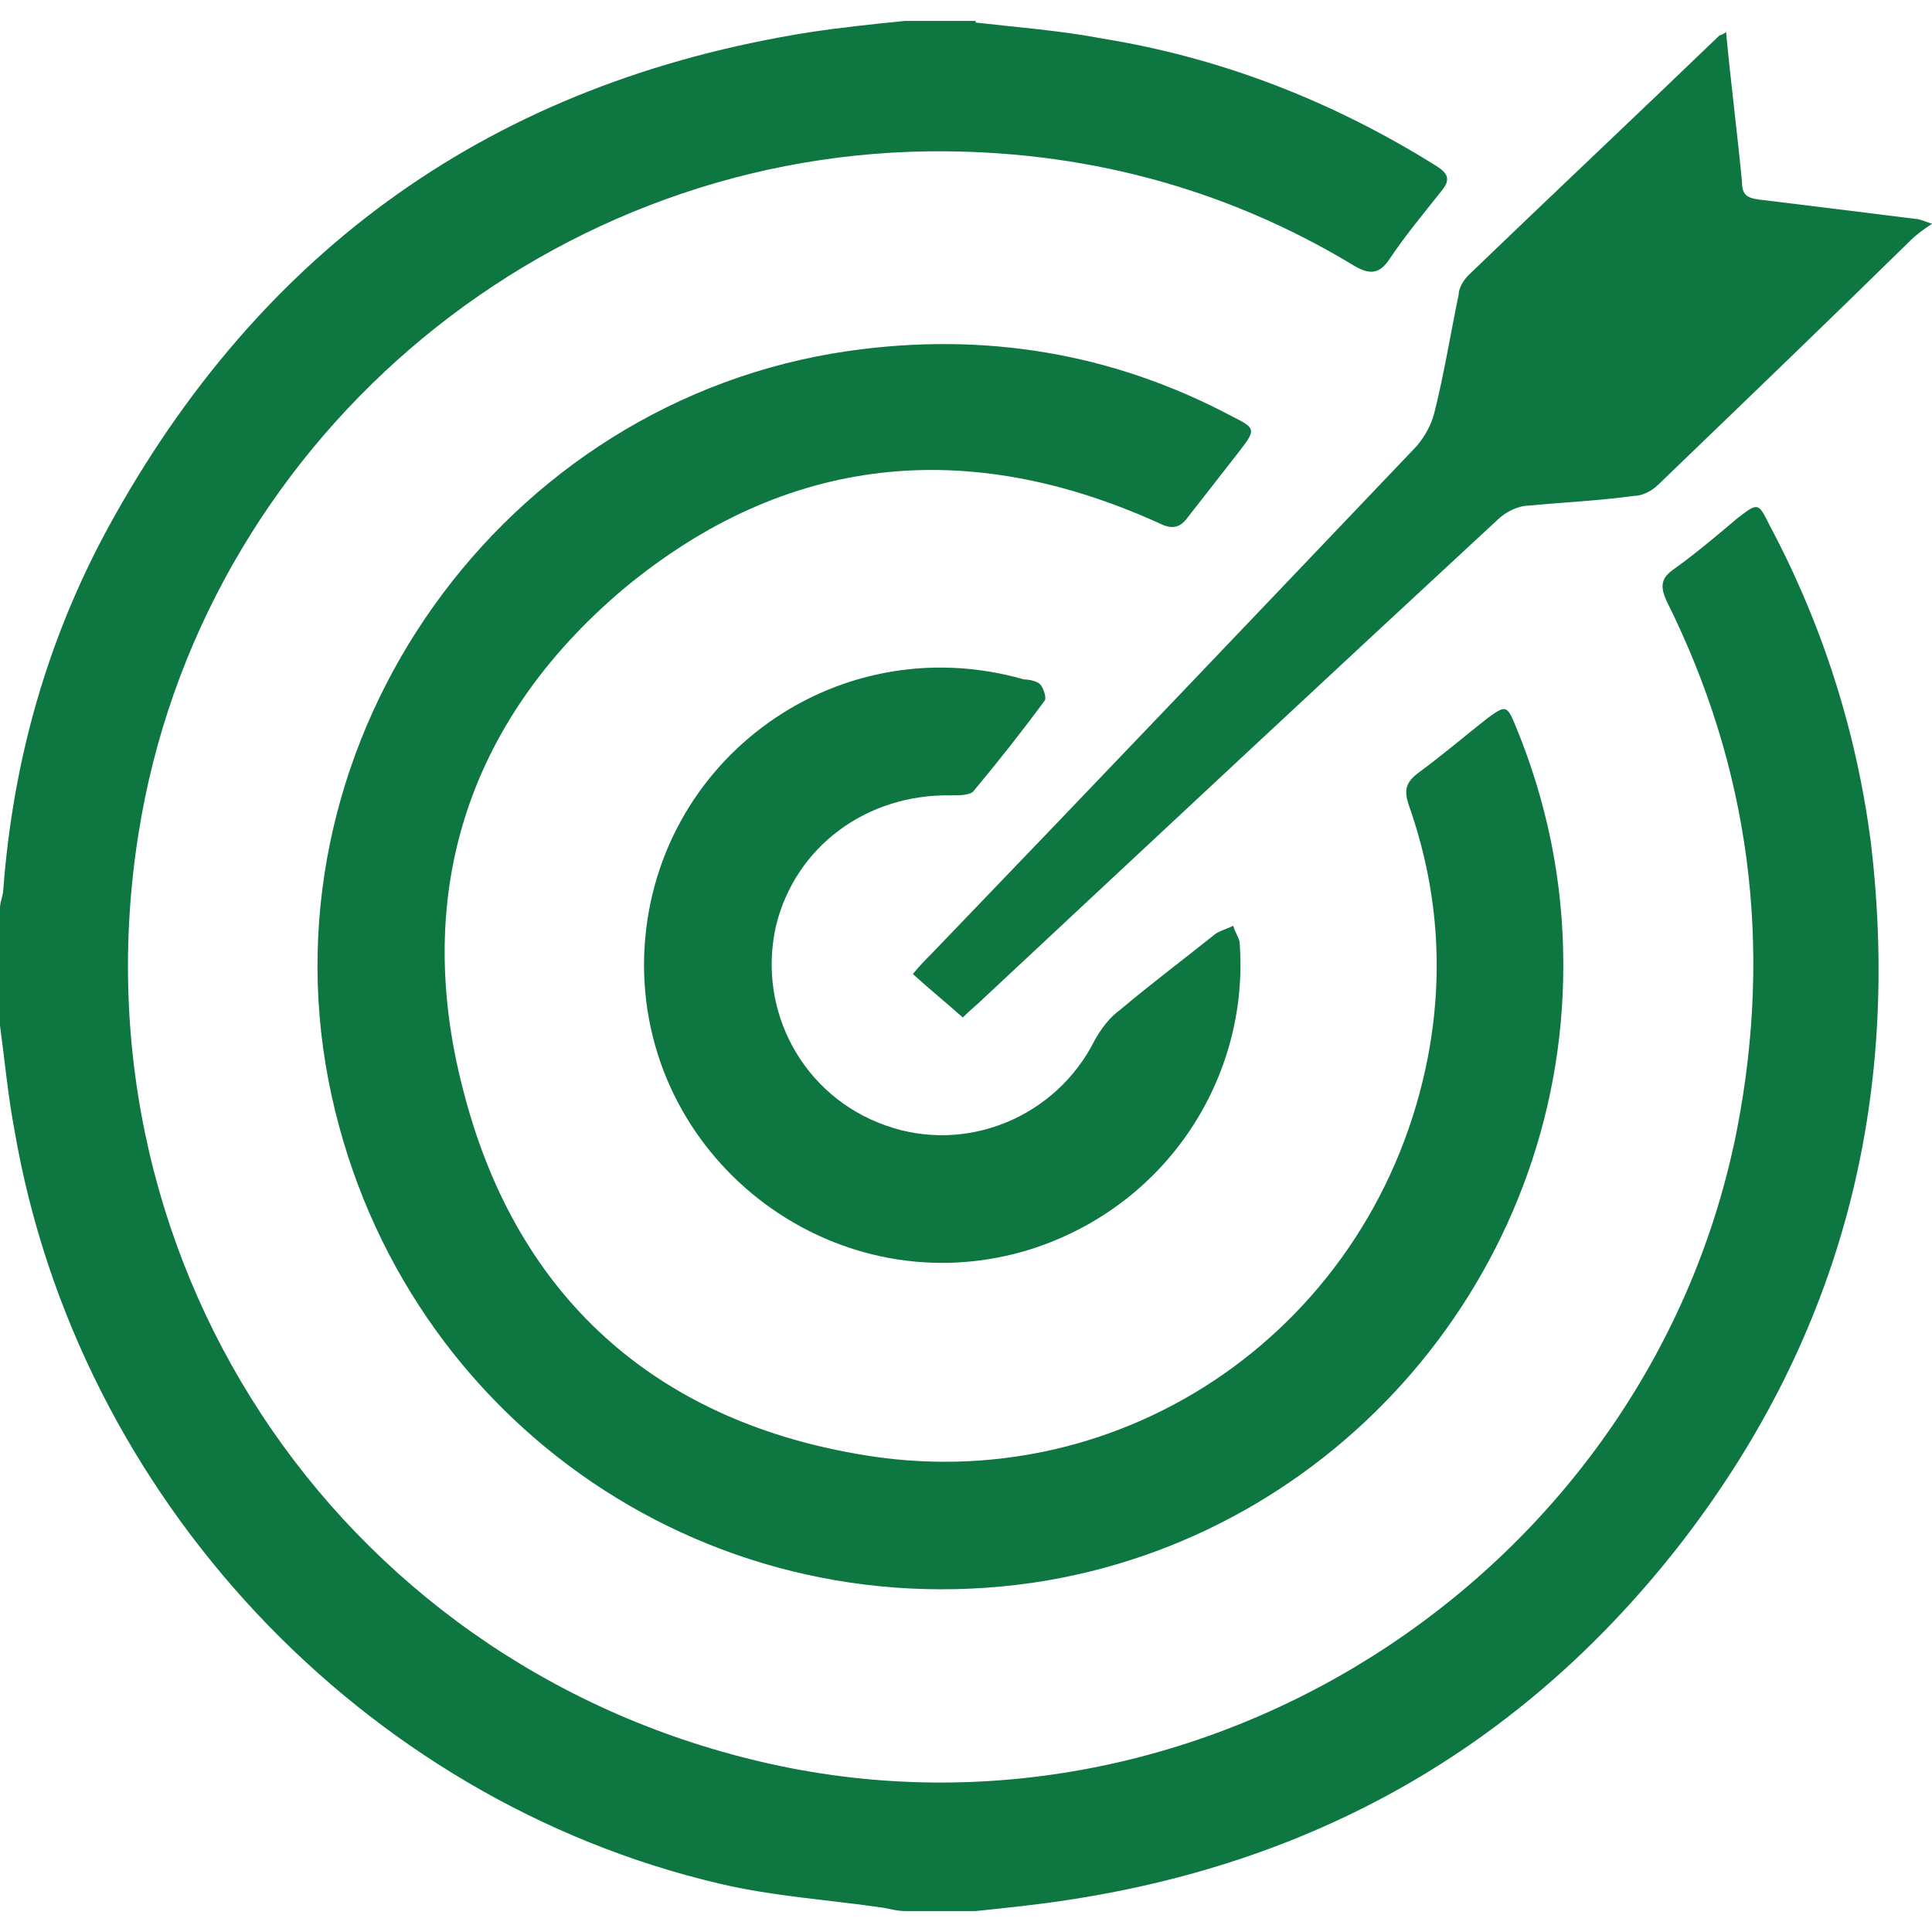
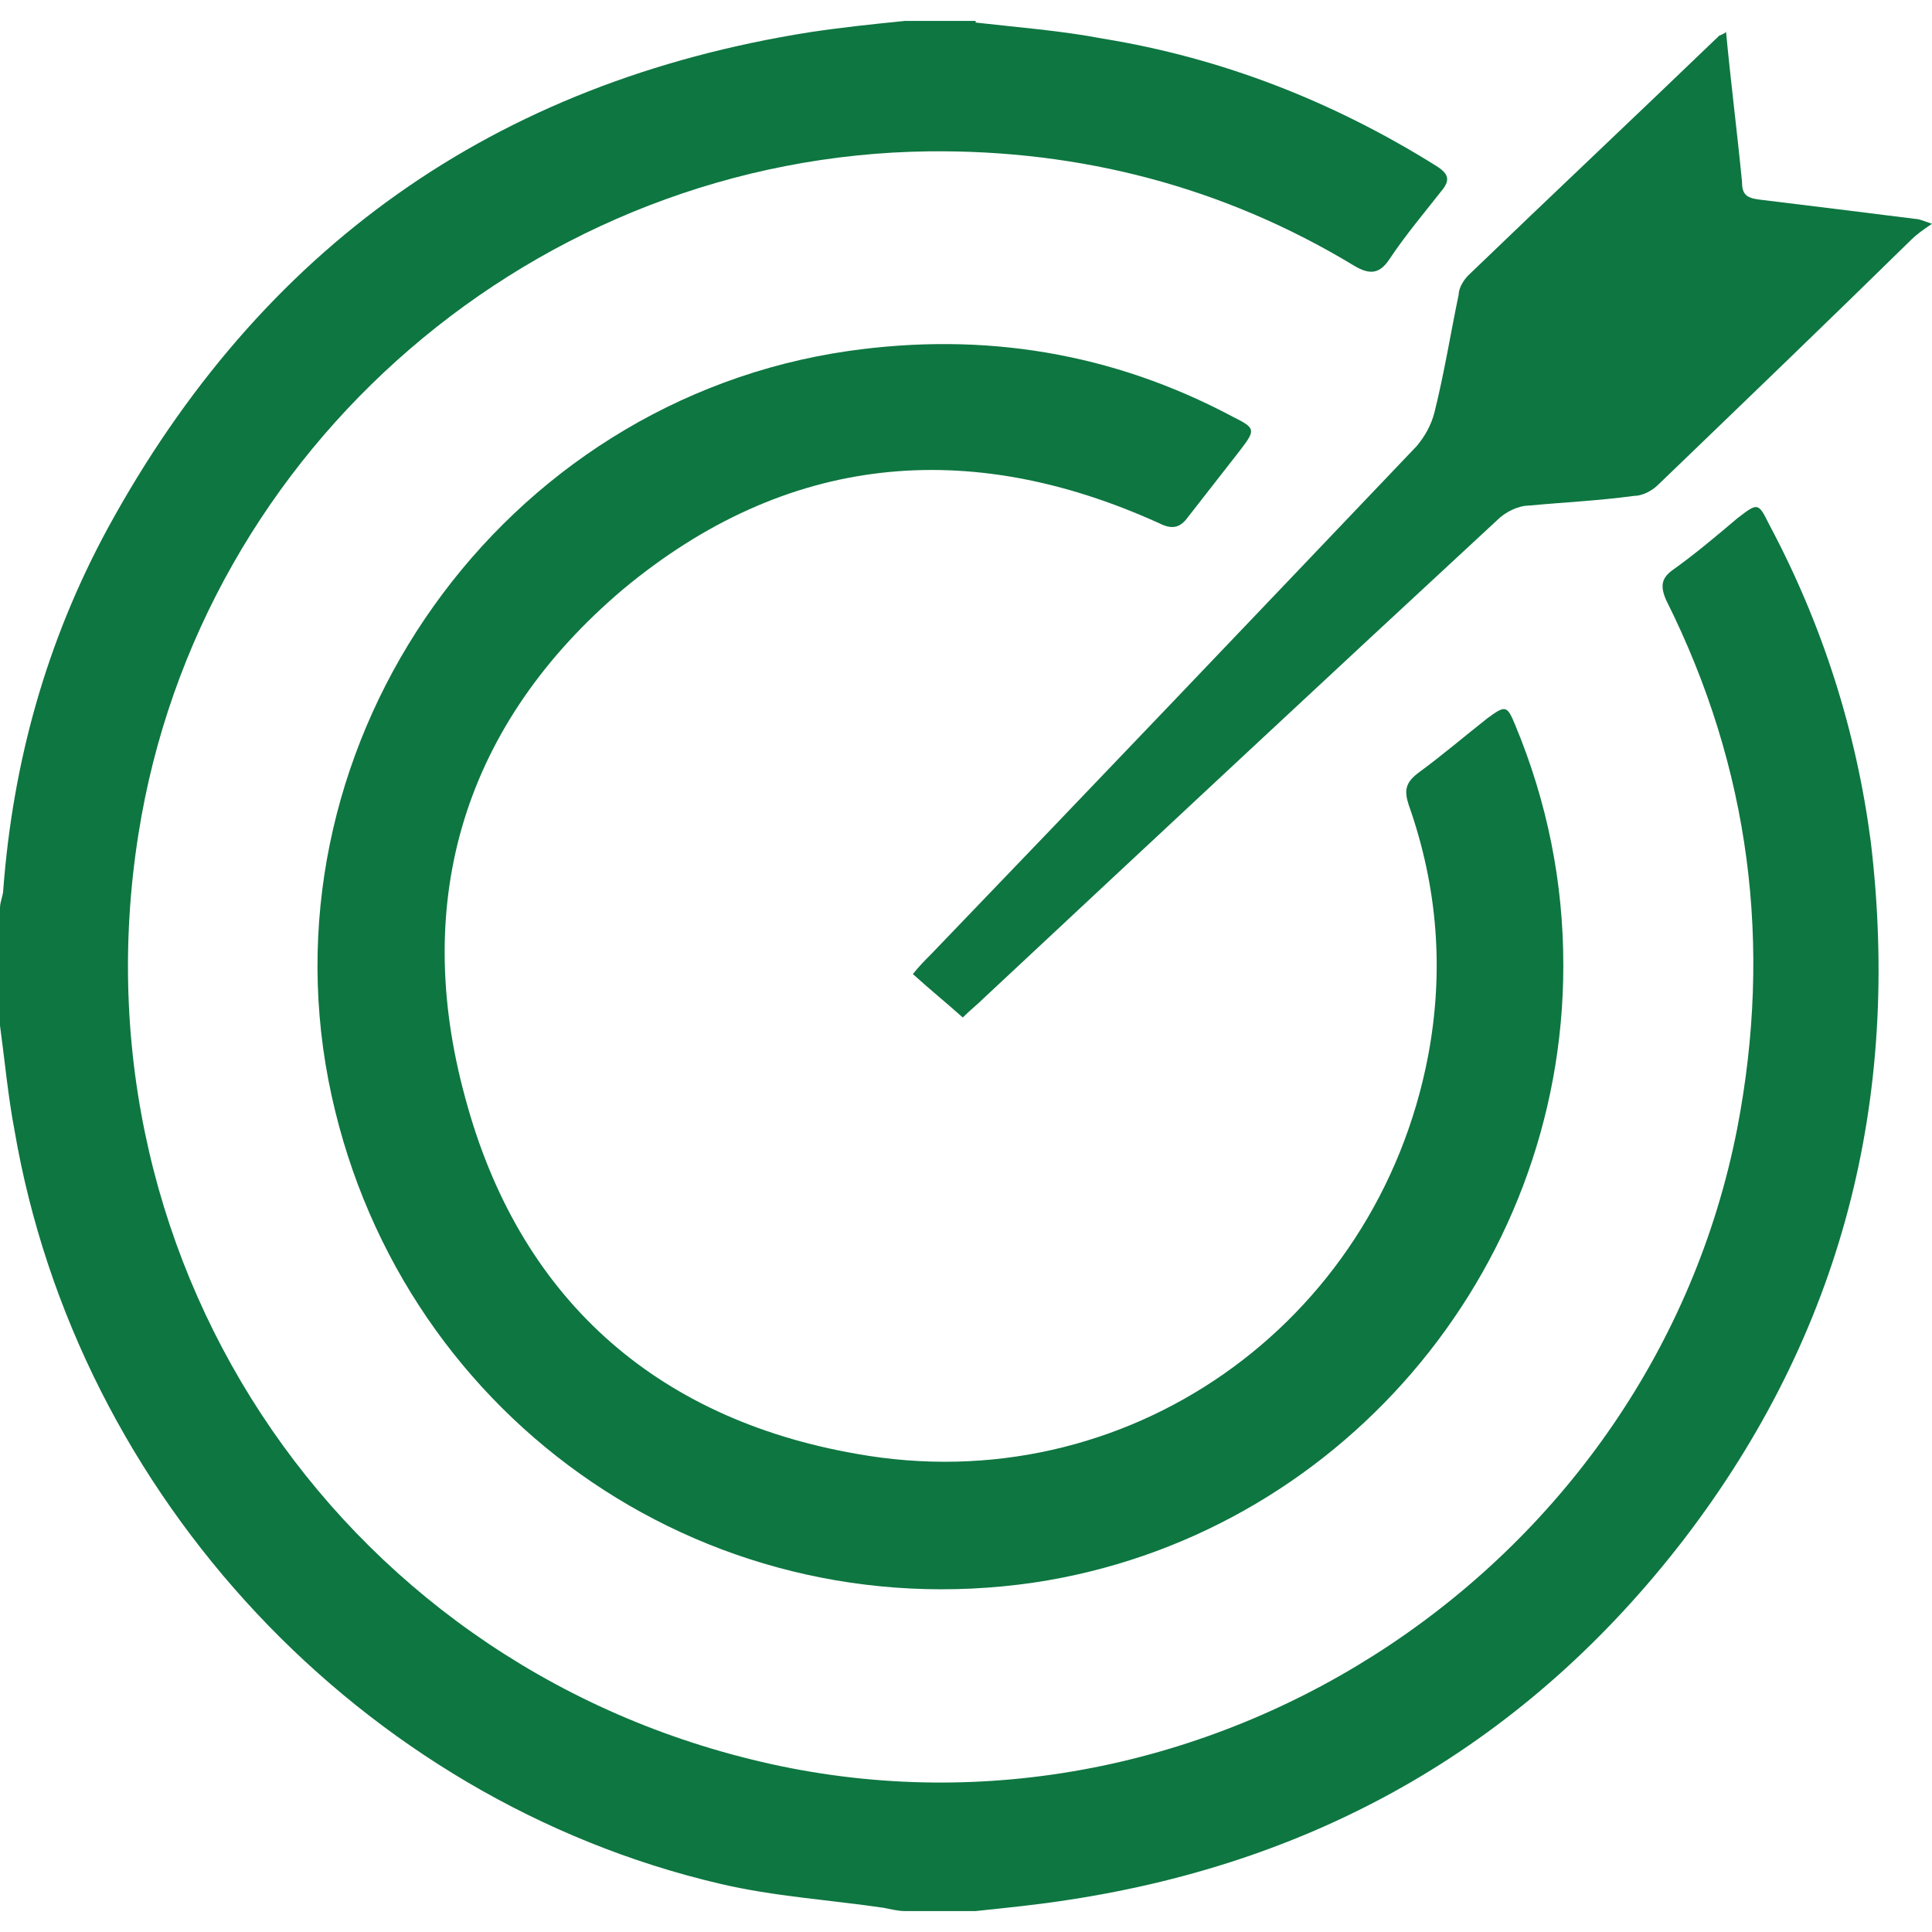
<svg xmlns="http://www.w3.org/2000/svg" id="Layer_1" data-name="Layer 1" version="1.1" viewBox="0 0 120 120">
  <defs>
    <style>
      .cls-1 {
        fill: #0e7641;
        stroke-width: 0px;
      }
    </style>
  </defs>
  <path class="cls-1" d="M60.6,1.4c2.6.3,5.3.5,7.9,1,7.4,1.2,14.3,3.9,20.7,7.9.8.5.9.9.3,1.6-1.1,1.4-2.2,2.7-3.2,4.2-.6.9-1.2,1-2.2.4-8.1-4.9-17-7.2-26.4-7.1-24.3.3-45.3,18.3-49.1,42.4-4.3,27.1,13.1,52.3,39.9,57.9,27,5.6,54.1-12.5,59.4-39.6,2.2-11.4.8-22.4-4.4-32.8-.4-.9-.3-1.4.4-1.9,1.4-1,2.7-2.1,4-3.2,1.3-1,1.3-1,2,.4,3.3,6.2,5.4,12.8,6.3,19.7,1.9,16-1.8,30.5-11.6,43.3-9.7,12.6-22.5,20-38.2,22.4-1.9.3-3.9.5-5.8.7h-4.4c-.4,0-.8-.1-1.3-.2-3.4-.5-6.8-.7-10.2-1.5C22.5,111.8,4.8,93,.9,70.2c-.4-2.1-.6-4.3-.9-6.5,0-2.4,0-4.8,0-7.3,0-.4.2-.8.2-1.1.6-8,2.7-15.5,6.5-22.5C16.2,15.4,30.7,5.1,50.3,2c2-.3,3.9-.5,5.9-.7,1.5,0,3,0,4.4,0Z" />
  <path class="cls-1" d="M97.1,60c0,19.1-14.1,35.5-32.9,38.3-20.7,3-39.8-10.6-43.8-31.2-4.1-21.3,10.8-42.2,32.3-45.3,8.4-1.2,16.4.1,23.9,4.1,1.4.7,1.4.8.4,2.1-1.1,1.4-2.1,2.7-3.2,4.1-.5.7-1,.8-1.8.4-11.9-5.4-23.2-4.3-33.3,4.1-9.8,8.3-13.2,19.2-9.8,31.6,3.3,12.3,11.7,19.9,24.3,22.1,16.7,3,32.3-8,35.5-24.7,1-5.3.6-10.5-1.2-15.6-.3-.9-.2-1.4.6-2,1.5-1.1,2.9-2.3,4.3-3.4,1.1-.8,1.2-.8,1.7.4,2,4.8,3,9.8,3,14.9Z" />
  <path class="cls-1" d="M107.2,1.9c.3,3.2.7,6.3,1,9.4,0,.8.3,1,1.1,1.1,3.3.4,6.5.8,9.7,1.2.2,0,.4.1,1,.3-.6.4-1,.7-1.3,1-5.2,5.1-10.4,10.1-15.7,15.2-.4.4-1,.7-1.5.7-2.2.3-4.4.4-6.5.6-.7,0-1.5.4-2,.9-10.7,9.9-21.3,19.8-31.9,29.7-.4.4-.8.7-1.3,1.2-1-.9-2-1.7-3.1-2.7.4-.5.8-.9,1.1-1.2,10.1-10.5,20.1-21,30.2-31.6.5-.6.9-1.3,1.1-2.1.6-2.4,1-4.9,1.5-7.3,0-.4.3-.9.6-1.2,5.2-5,10.4-9.9,15.6-14.9,0,0,.1,0,.4-.2Z" />
-   <path class="cls-1" d="M40,60c0-12.4,11.7-21.2,23.6-17.8.3,0,.8.1,1,.3.2.2.4.8.3,1-1.4,1.9-2.9,3.8-4.4,5.6-.2.3-.9.3-1.4.3-5.3-.1-9.7,3.2-10.9,8.1-1.2,5.3,1.7,10.6,6.8,12.4,5,1.8,10.6-.5,13-5.3.4-.7.9-1.4,1.6-1.9,1.9-1.6,3.9-3.1,5.9-4.7.3-.2.7-.3,1.1-.5.1.4.4.8.4,1.1.6,8.3-4.5,16.3-13,19-11.9,3.7-24-5.3-24-17.7Z" />
</svg>